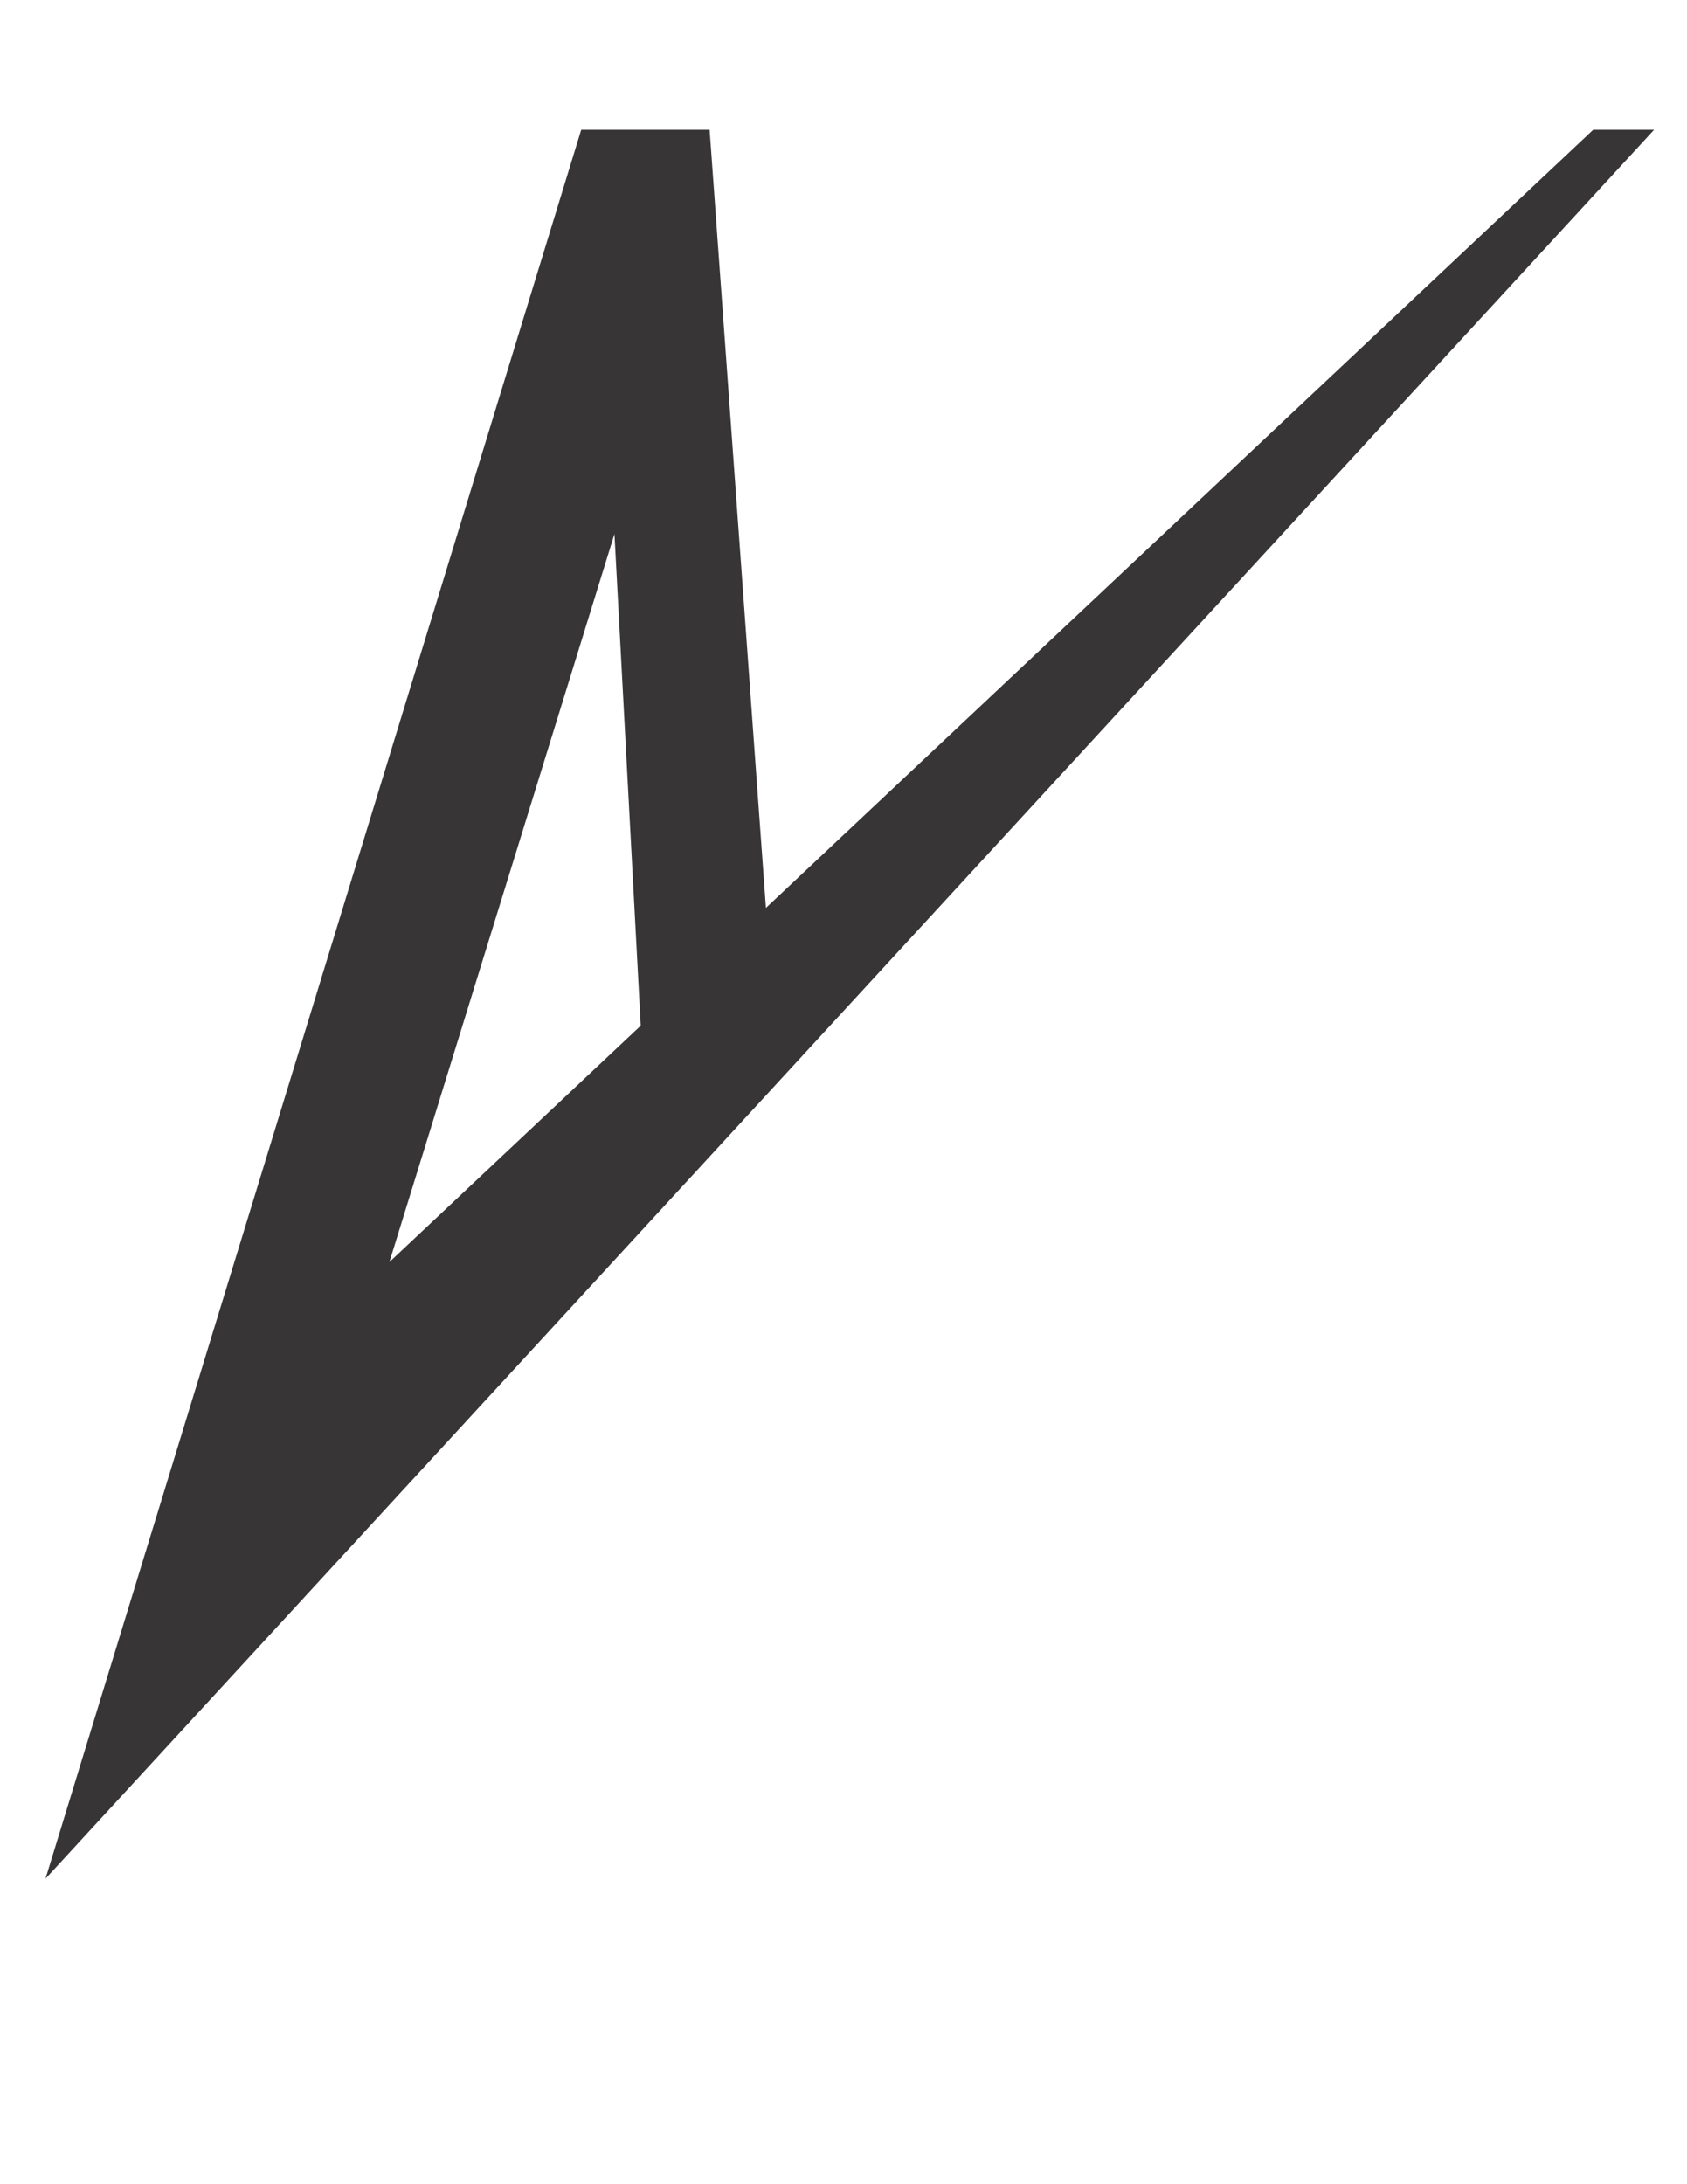
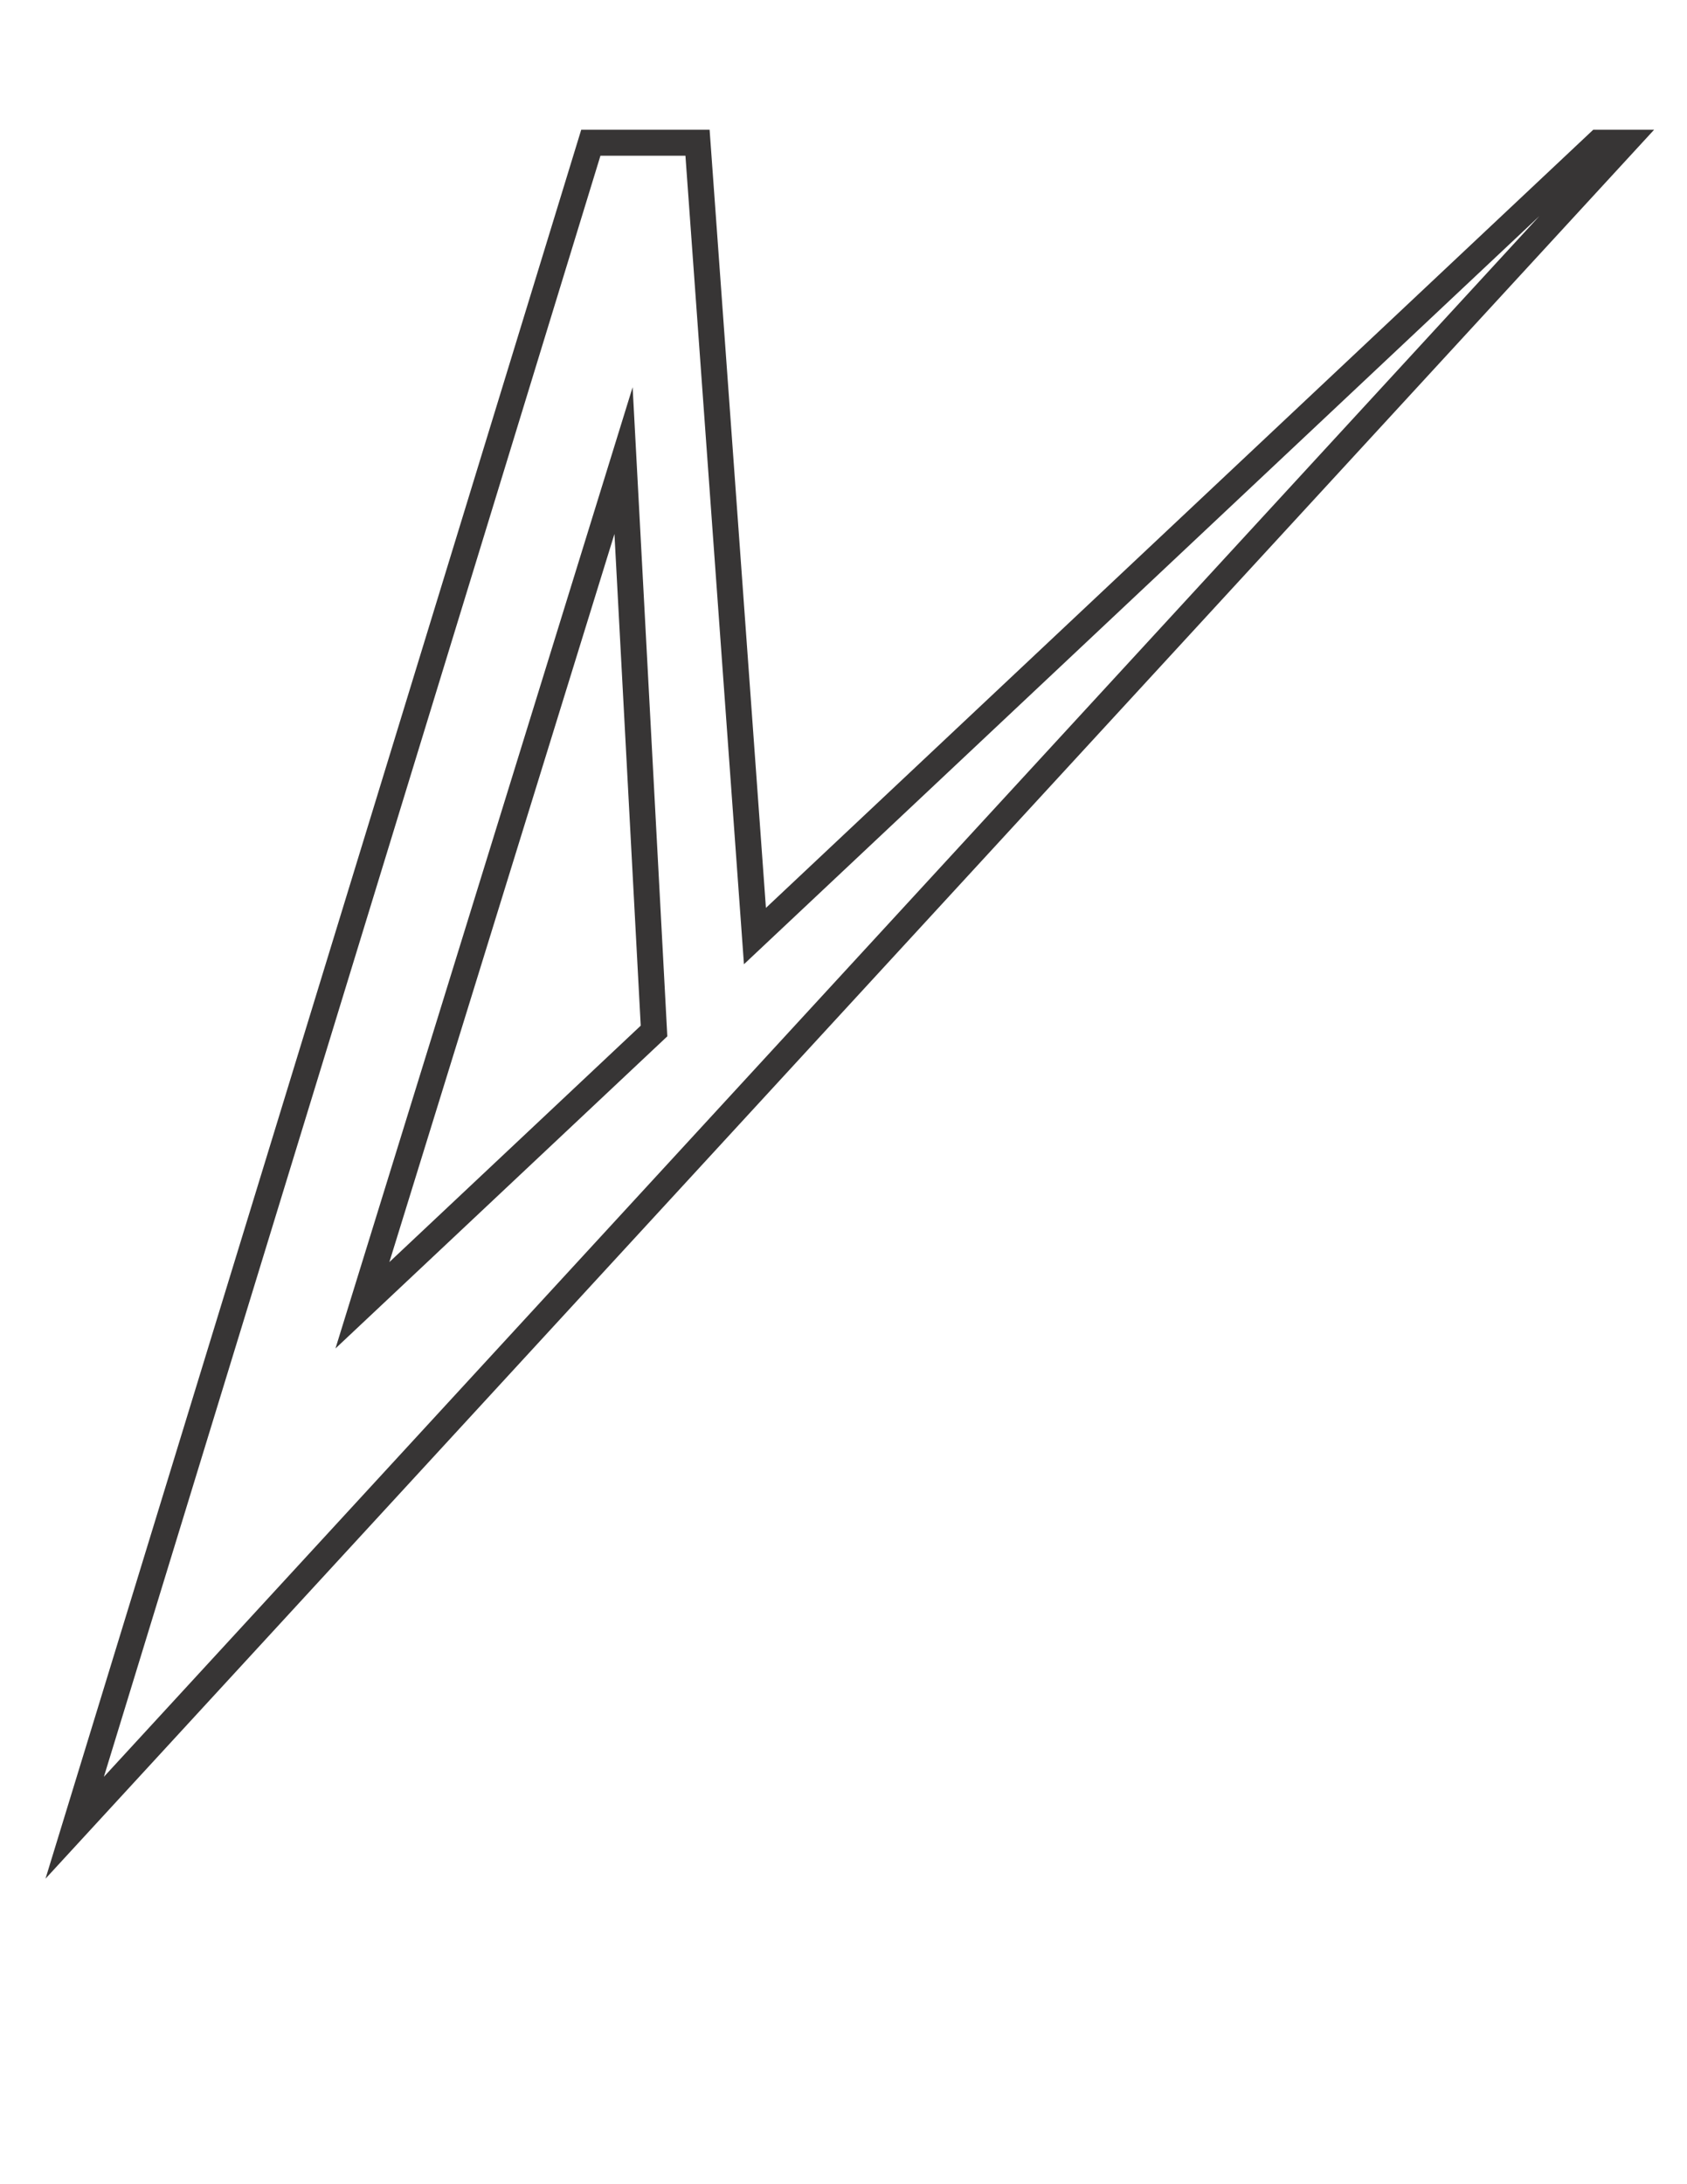
<svg xmlns="http://www.w3.org/2000/svg" xmlns:ns1="http://www.inkscape.org/namespaces/inkscape" xmlns:ns2="http://sodipodi.sourceforge.net/DTD/sodipodi-0.dtd" viewBox="0 0 816 1056" height="1056" width="816" xml:space="preserve" id="svg2" version="1.1" ns1:version="0.48.4 r9939" ns2:docname="alvolo_logo_black.svg">
  <ns2:namedview pagecolor="#ffffff" bordercolor="#666666" borderopacity="1" objecttolerance="10" gridtolerance="10" guidetolerance="10" ns1:pageopacity="0" ns1:pageshadow="2" ns1:window-width="640" ns1:window-height="480" id="namedview3082" showgrid="false" ns1:zoom="0.3160553" ns1:cx="461.52432" ns1:cy="511.29184" ns1:window-x="625" ns1:window-y="250" ns1:window-maximized="0" ns1:current-layer="g10" />
  <defs id="defs6" />
  <g transform="matrix(1.333,0,0,-1.333,0,1056)" id="g10">
    <g transform="matrix(3.419,0,0,3.419,226.259,625.144)" id="g12">
-       <path id="path14" style="fill:#373535;fill-opacity:1;fill-rule:nonzero;stroke:none" d="M 0,0 3.236,-60.51 -27.713,-89.606 z M 103.462,33.718 13.946,-50.44 7.852,33.718 H -3.471 l -54.779,-178.75 164.484,178.75 z" ns1:connector-curvature="0" />
-     </g>
+       </g>
    <g transform="matrix(3.419,0,0,3.419,226.259,625.144)" id="g16">
      <path id="path18" style="fill:none;stroke:#373535;stroke-width:2.758;stroke-linecap:butt;stroke-linejoin:miter;stroke-miterlimit:10;stroke-opacity:1;stroke-dasharray:none" d="M 0,0 3.236,-60.51 -27.713,-89.606 z M 103.462,33.718 13.946,-50.44 7.852,33.718 H -3.471 l -54.779,-178.75 164.484,178.75 z" ns1:connector-curvature="0" />
    </g>
  </g>
</svg>